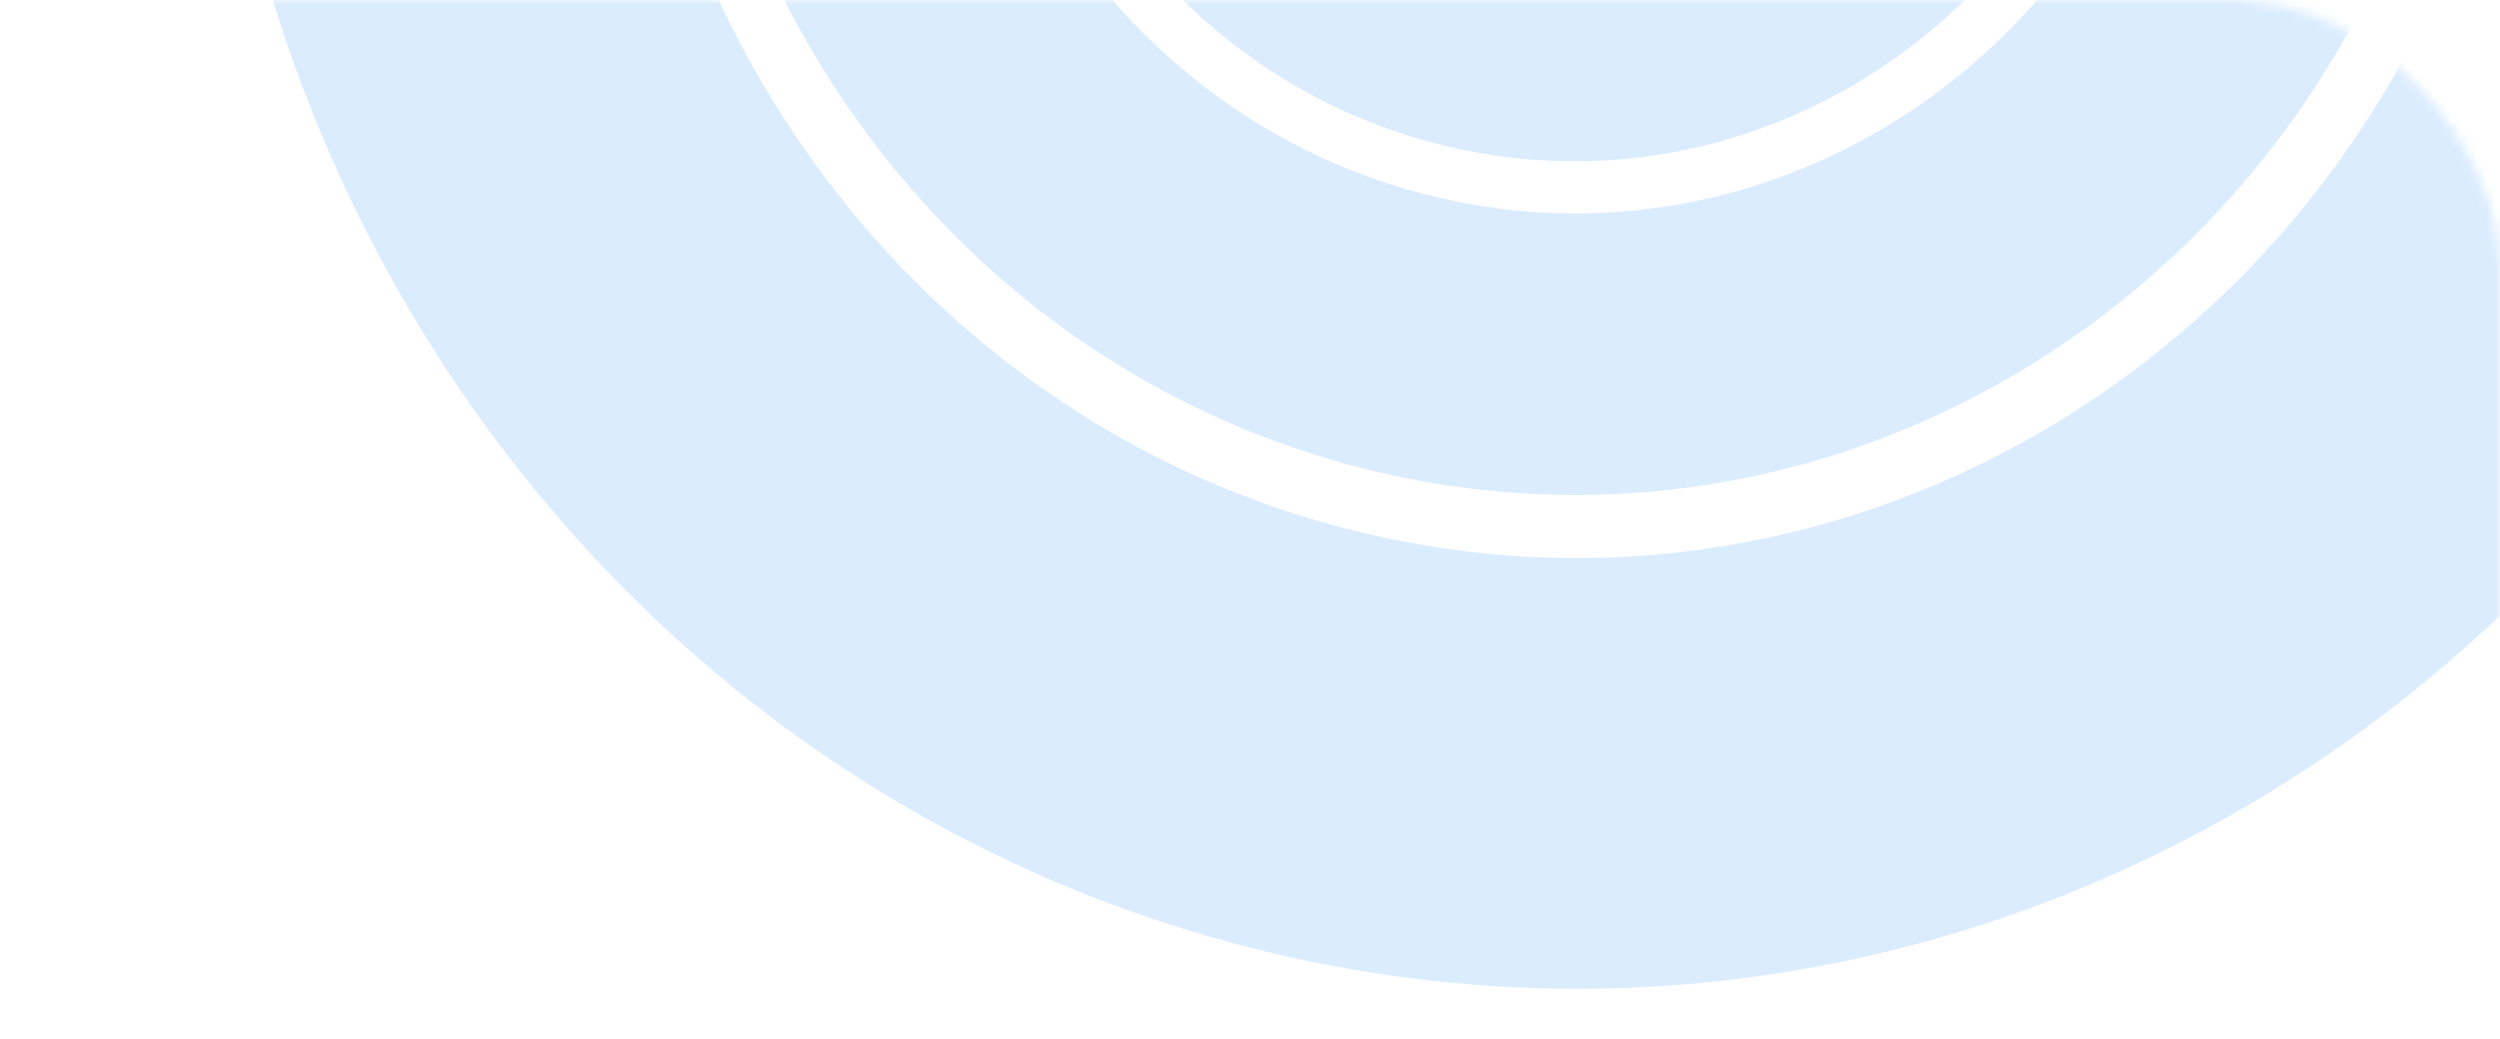
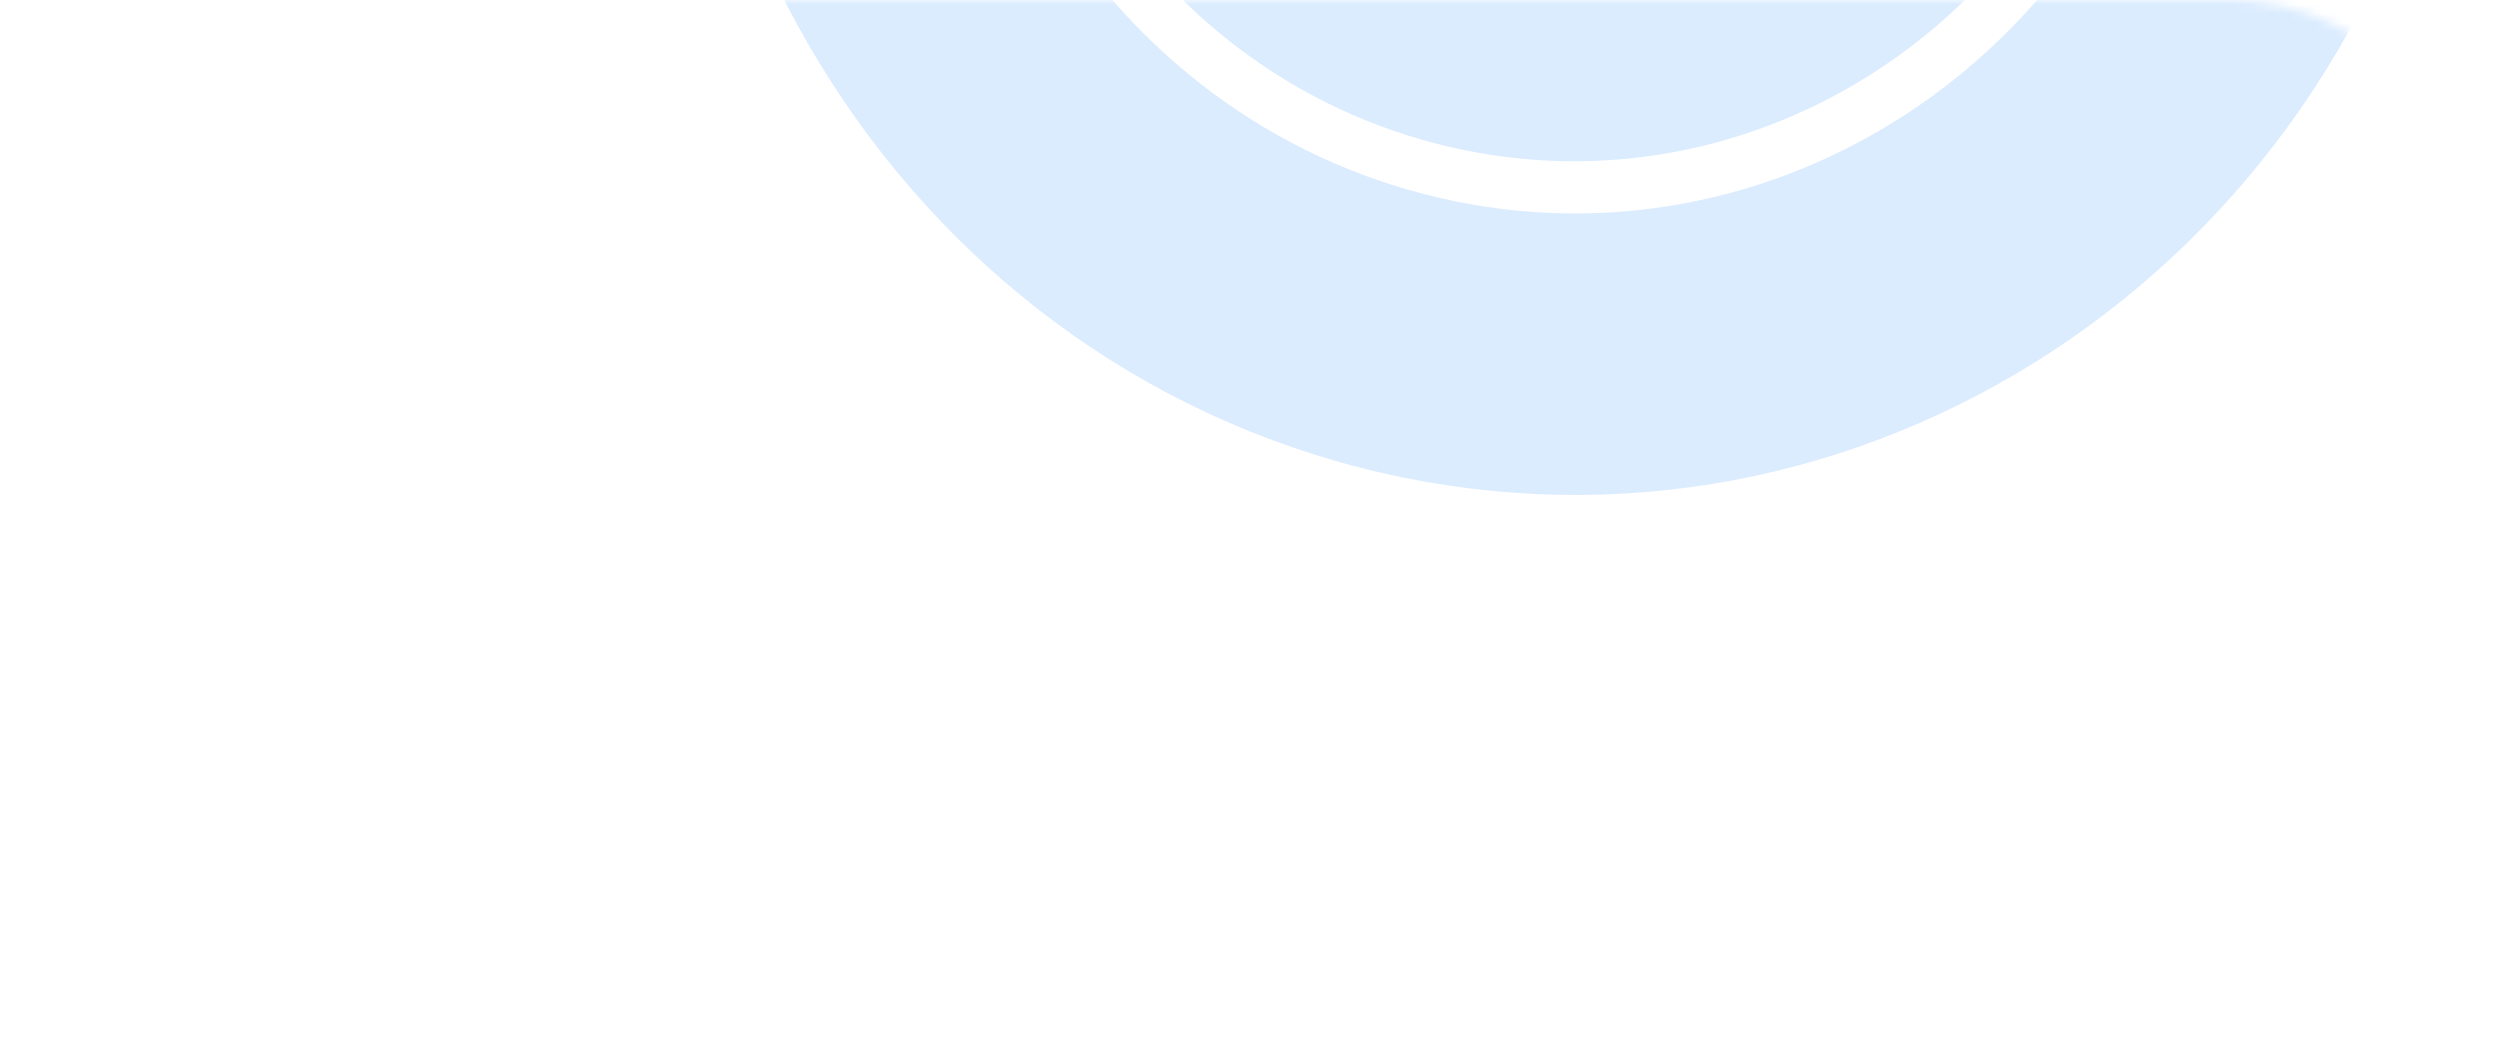
<svg xmlns="http://www.w3.org/2000/svg" width="279" height="116" viewBox="0 0 279 116" fill="none">
  <mask id="mask0_32_443" style="mask-type:alpha" maskUnits="userSpaceOnUse" x="0" y="0" width="279" height="116">
    <rect width="279" height="116" rx="30" fill="#FAFAFA" />
  </mask>
  <g mask="url(#mask0_32_443)">
-     <path fill-rule="evenodd" clip-rule="evenodd" d="M201.659 -154.959C144.724 -169.735 87.024 -133.827 72.782 -74.756C58.539 -15.684 93.149 44.182 150.083 58.959C207.017 73.735 264.718 37.827 278.96 -21.244C293.202 -80.316 258.593 -140.182 201.659 -154.959ZM27.845 -86.419C48.296 -171.239 131.147 -222.799 212.9 -201.581C294.652 -180.363 344.347 -94.402 323.896 -9.581C303.446 75.239 220.594 126.799 138.842 105.581C57.09 84.363 7.395 -1.598 27.845 -86.419Z" fill="#DBECFF" />
    <path fill-rule="evenodd" clip-rule="evenodd" d="M192.592 -118.153C155.383 -127.811 117.672 -104.343 108.364 -65.737C99.056 -27.131 121.675 11.995 158.885 21.652C196.094 31.309 233.804 7.842 243.112 -30.764C252.42 -69.371 229.801 -108.496 192.592 -118.153ZM78.996 -73.359C92.362 -128.794 146.509 -162.491 199.938 -148.624C253.368 -134.757 285.846 -78.577 272.481 -23.142C259.115 32.292 204.968 65.99 151.538 52.123C98.109 38.256 65.631 -17.924 78.996 -73.359Z" fill="#DBECFF" />
    <path fill-rule="evenodd" clip-rule="evenodd" d="M186.387 -92.567C162.66 -98.725 138.614 -83.761 132.678 -59.143C126.743 -34.526 141.166 -9.577 164.893 -3.419C188.62 2.739 212.666 -12.225 218.602 -36.843C224.537 -61.46 210.114 -86.409 186.387 -92.567ZM113.951 -64.004C122.474 -99.352 157.002 -120.839 191.072 -111.997C225.141 -103.155 245.851 -67.331 237.329 -31.982C228.806 3.366 194.278 24.854 160.209 16.011C126.139 7.169 105.429 -28.655 113.951 -64.004Z" fill="#DBECFF" />
  </g>
</svg>